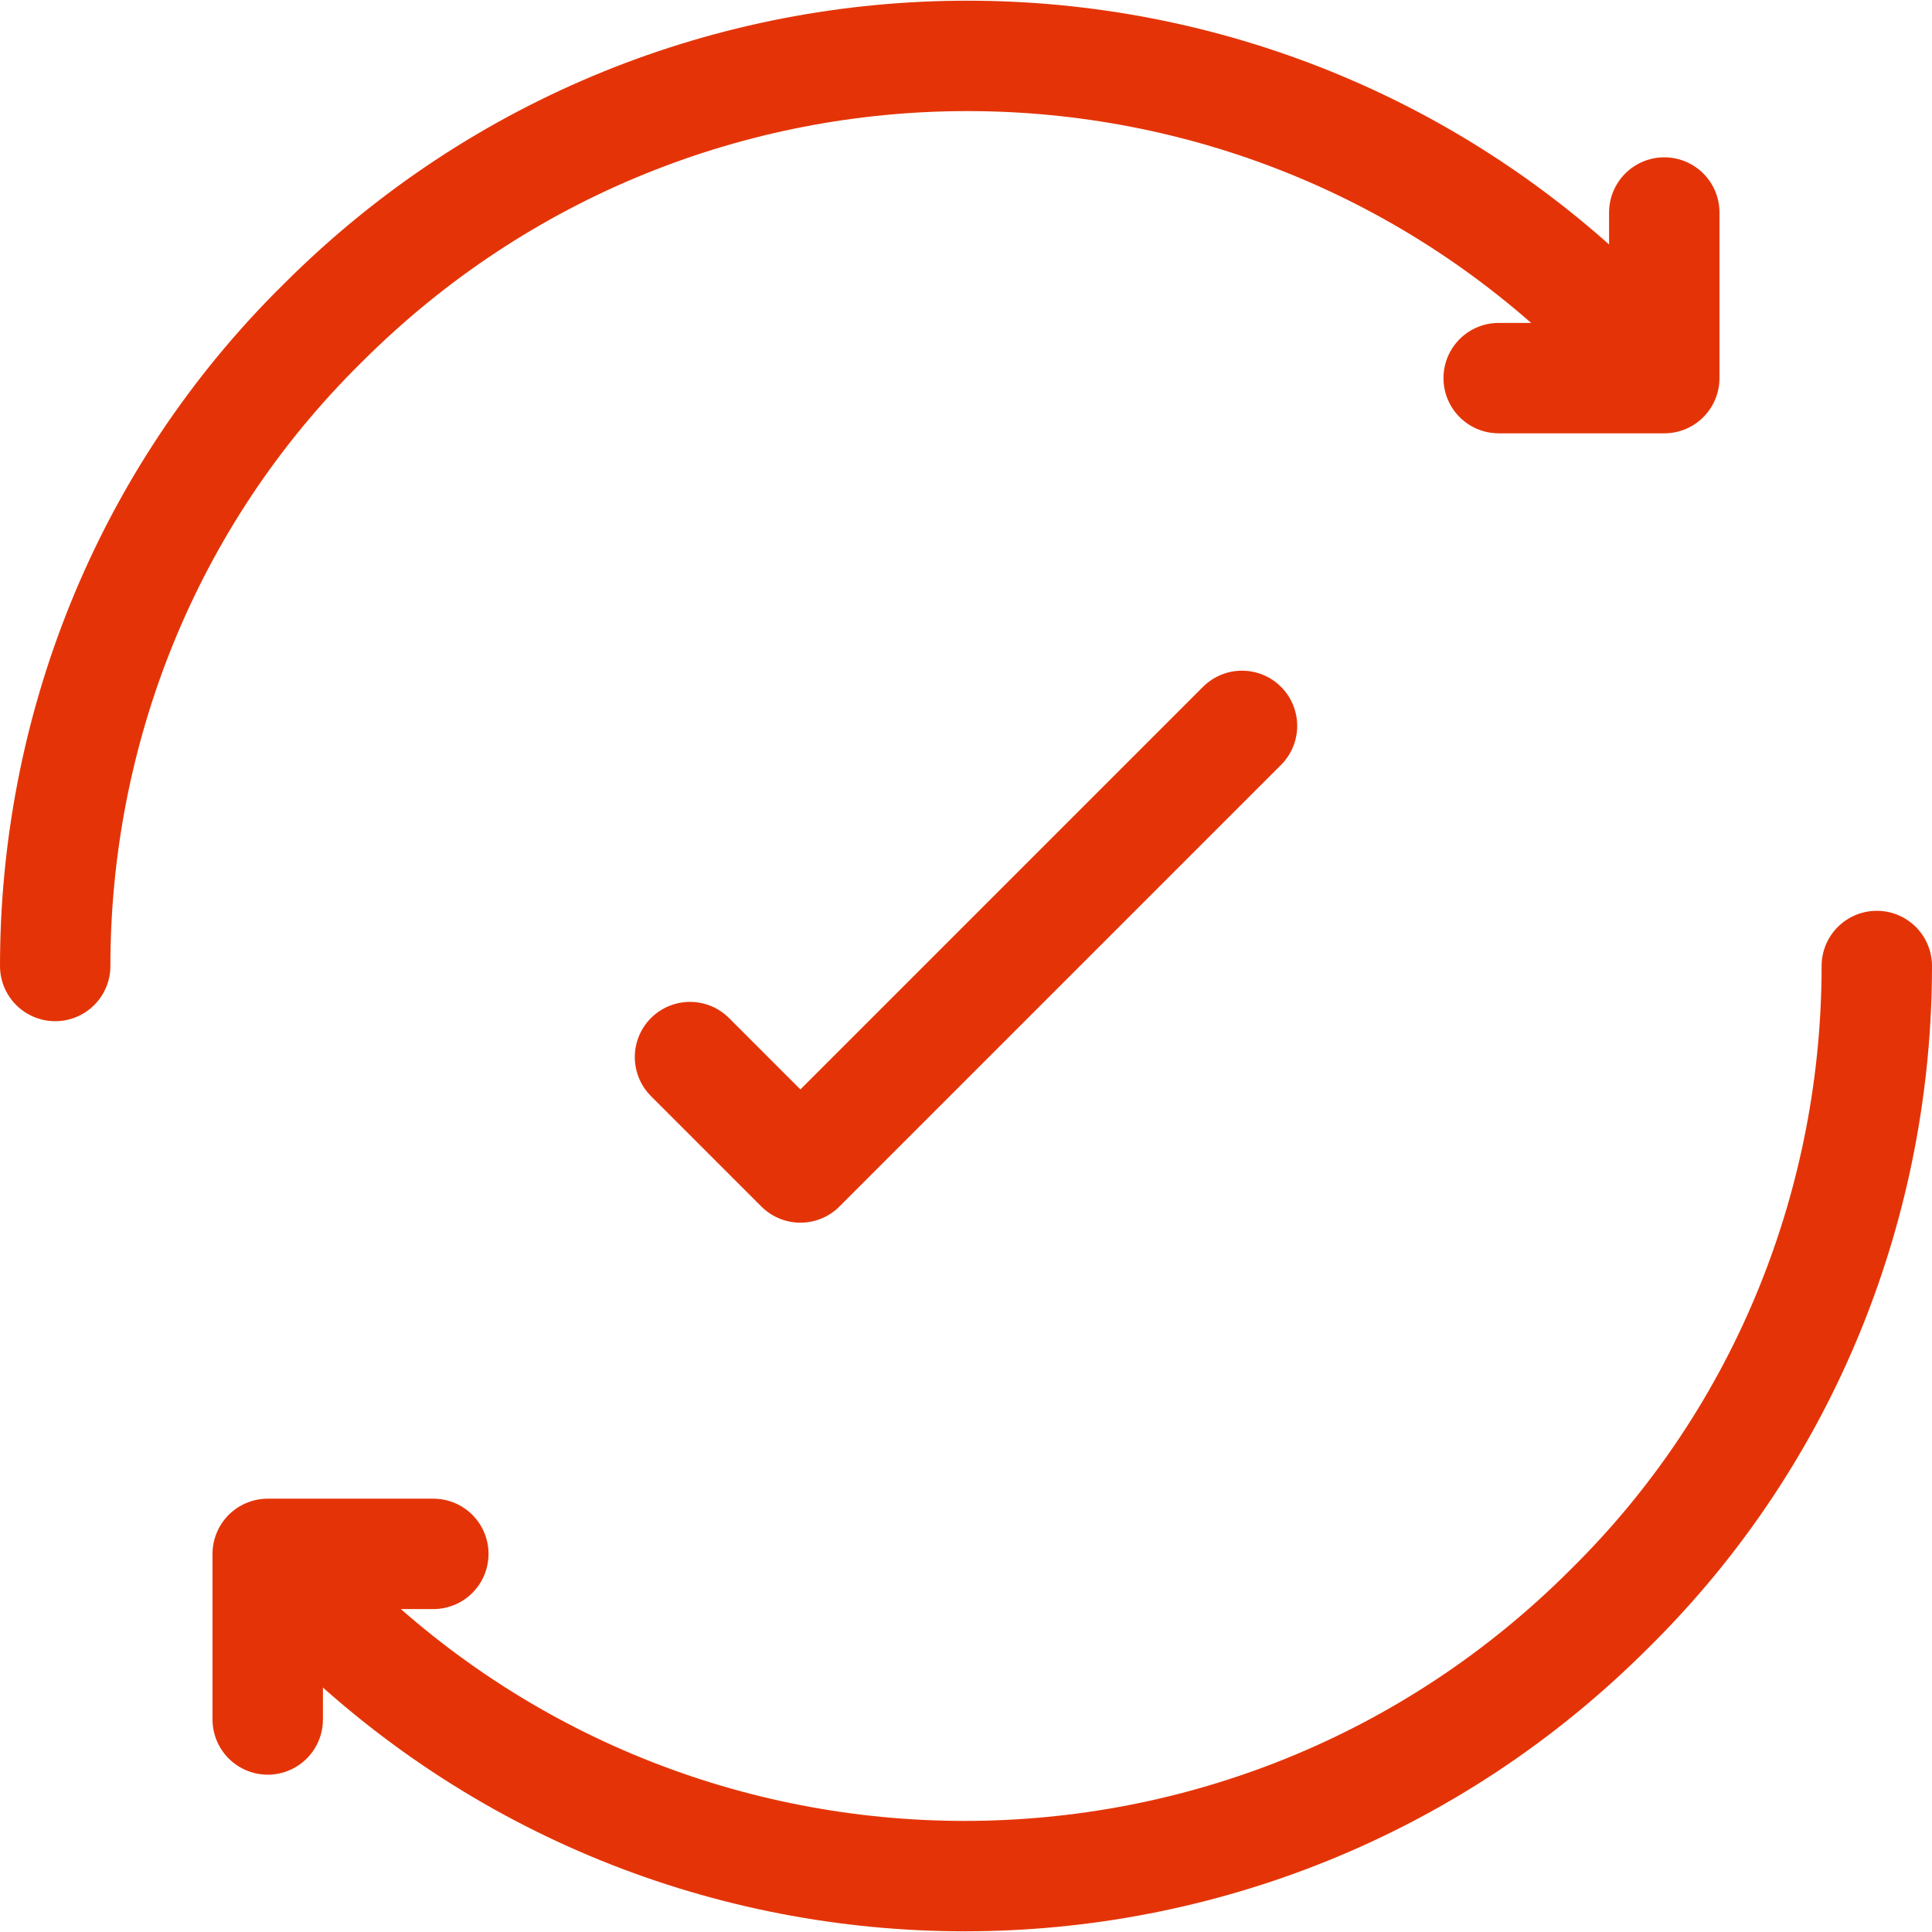
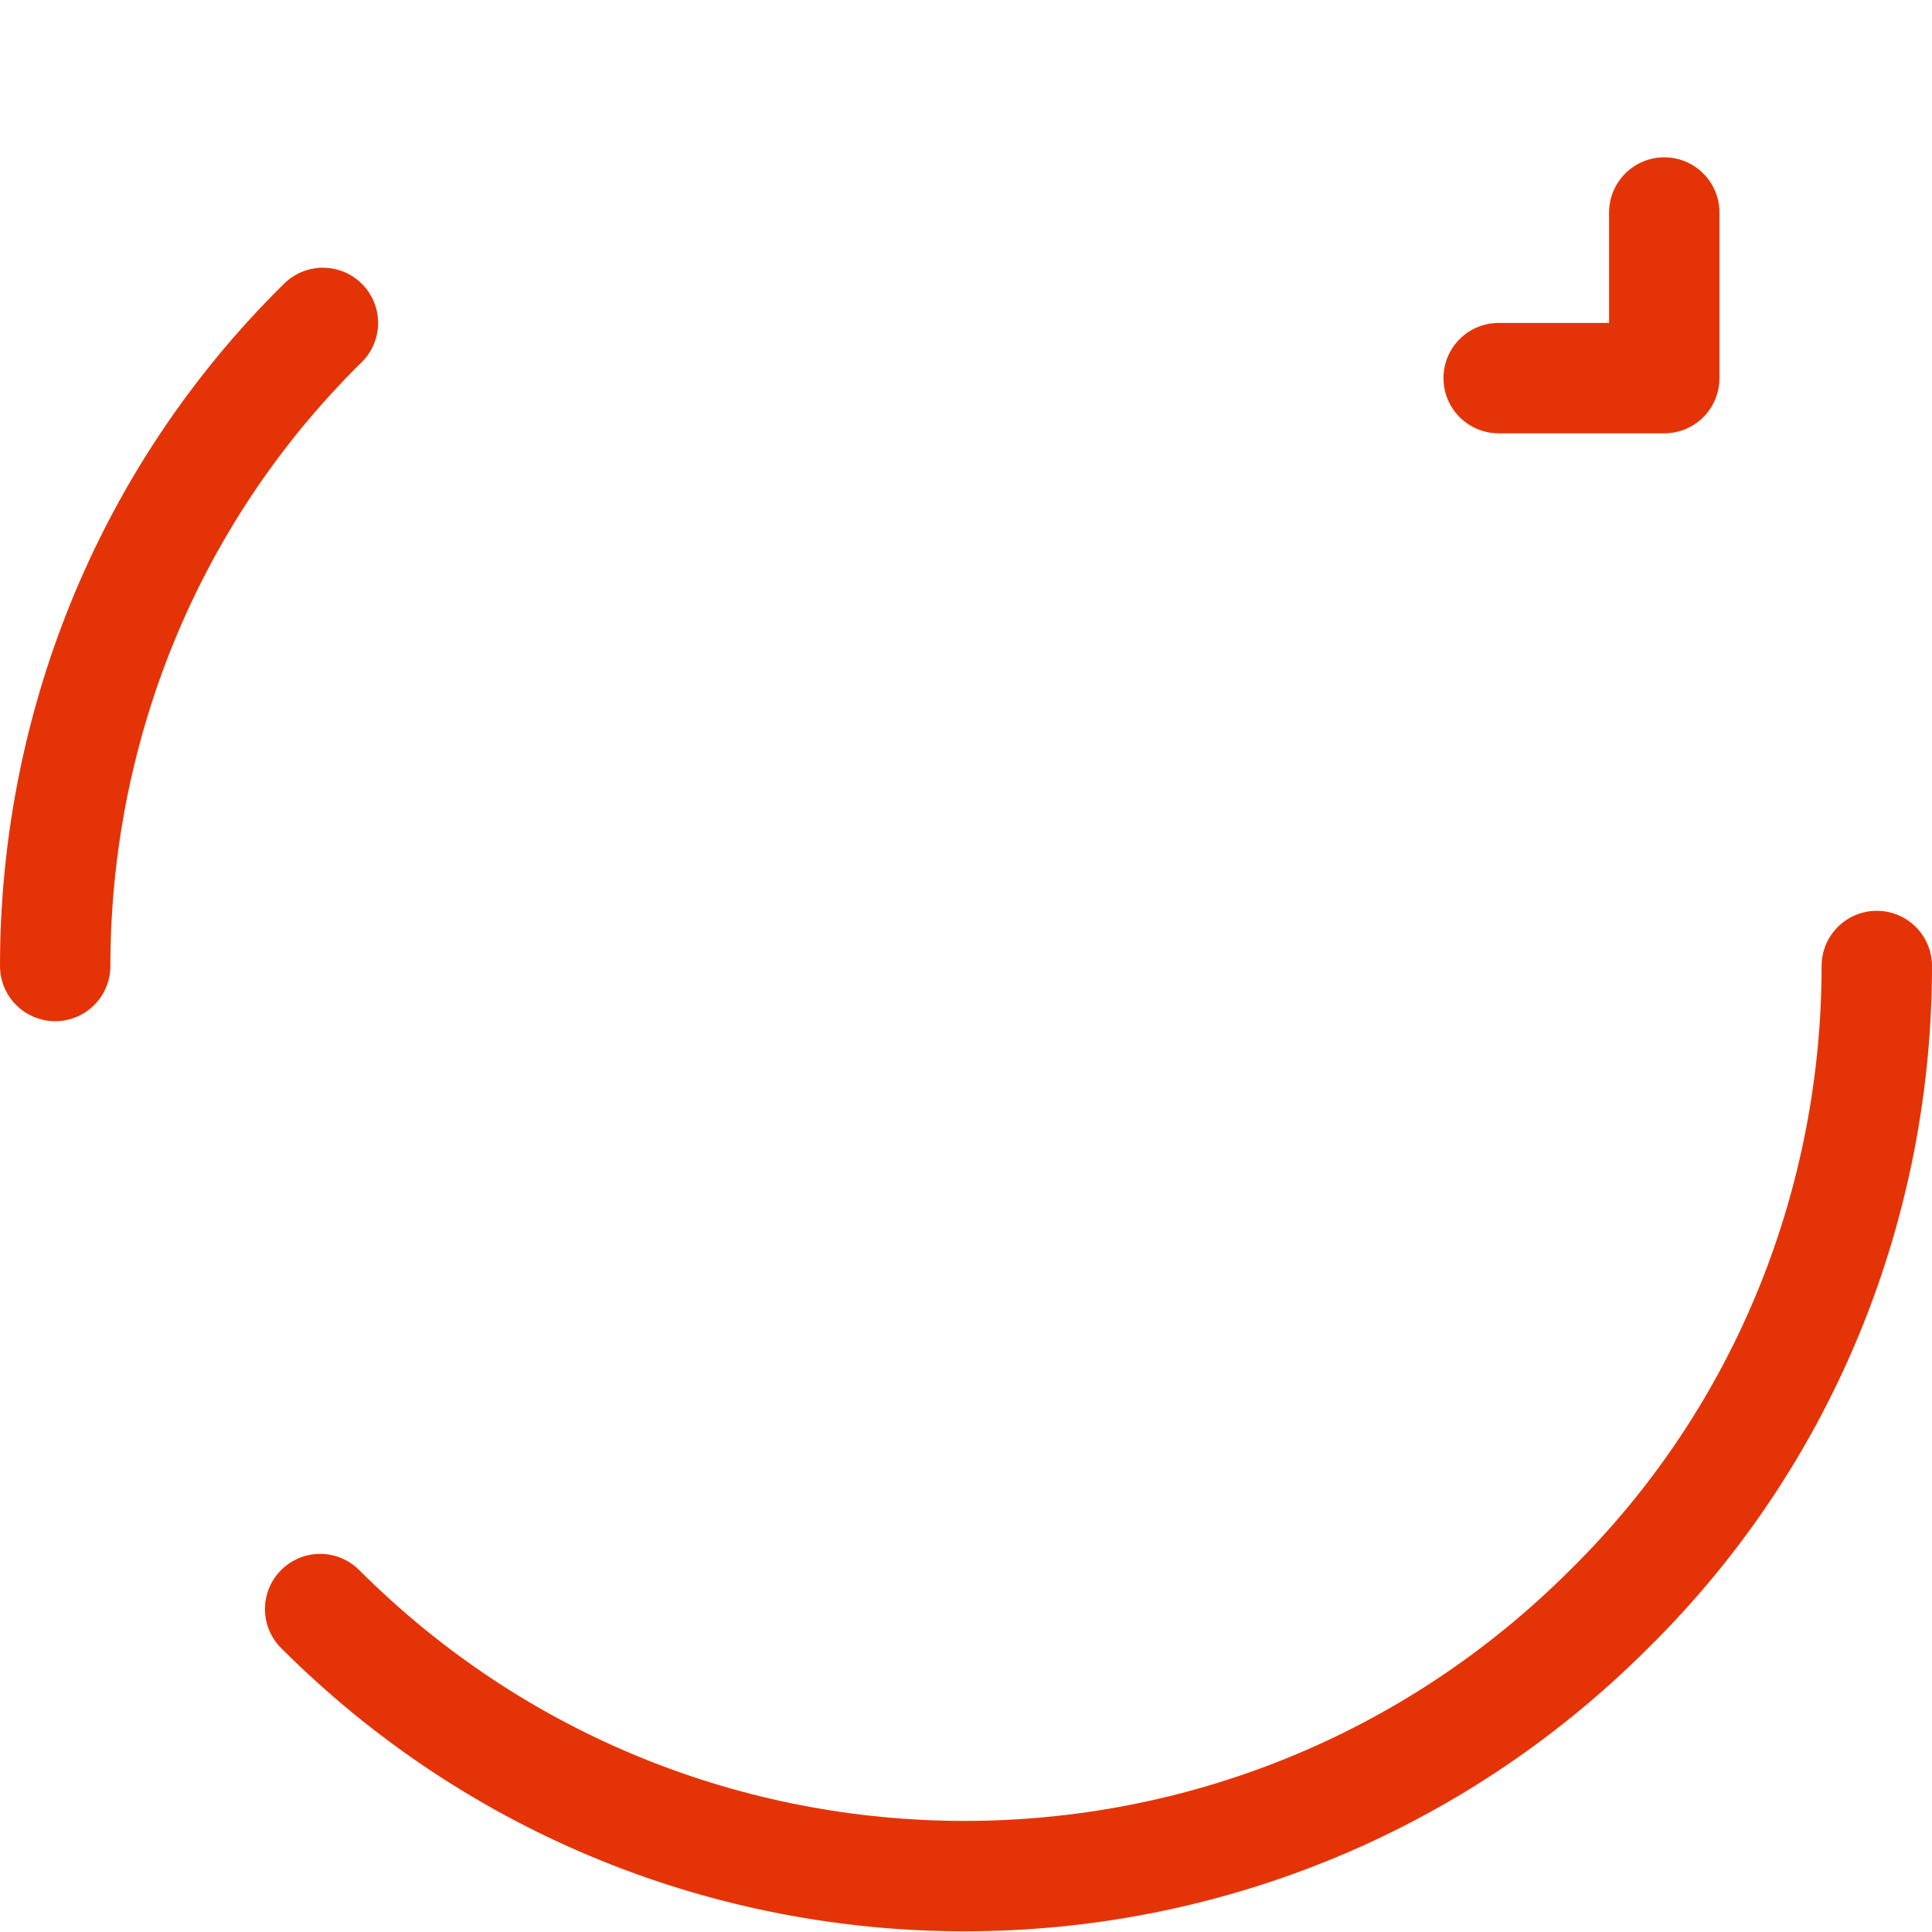
<svg xmlns="http://www.w3.org/2000/svg" width="70" height="70" viewBox="0 0 70 70" fill="none">
-   <path d="M25 38.3L29 42.3L45 26.3" stroke="#E43407" stroke-width="4" stroke-miterlimit="10" stroke-linecap="round" stroke-linejoin="round" />
-   <path d="M2 35C2 26.6 5.2 18.1 11.7 11.7C24.6 -1.2 45.5 -1.2 58.4 11.7" stroke="#E43407" stroke-width="4" stroke-miterlimit="10" stroke-linecap="round" stroke-linejoin="round" />
+   <path d="M2 35C2 26.6 5.2 18.1 11.7 11.7" stroke="#E43407" stroke-width="4" stroke-miterlimit="10" stroke-linecap="round" stroke-linejoin="round" />
  <path d="M68 35C68 43.4 64.8 51.9 58.3 58.3C45.4 71.2 24.5 71.2 11.6 58.3" stroke="#E43407" stroke-width="4" stroke-miterlimit="10" stroke-linecap="round" stroke-linejoin="round" />
  <path d="M60.3 7.7V13.7H54.3" stroke="#E43407" stroke-width="4" stroke-miterlimit="10" stroke-linecap="round" stroke-linejoin="round" />
-   <path d="M9.7 62.3V56.3H15.7" stroke="#E43407" stroke-width="4" stroke-miterlimit="10" stroke-linecap="round" stroke-linejoin="round" />
</svg>